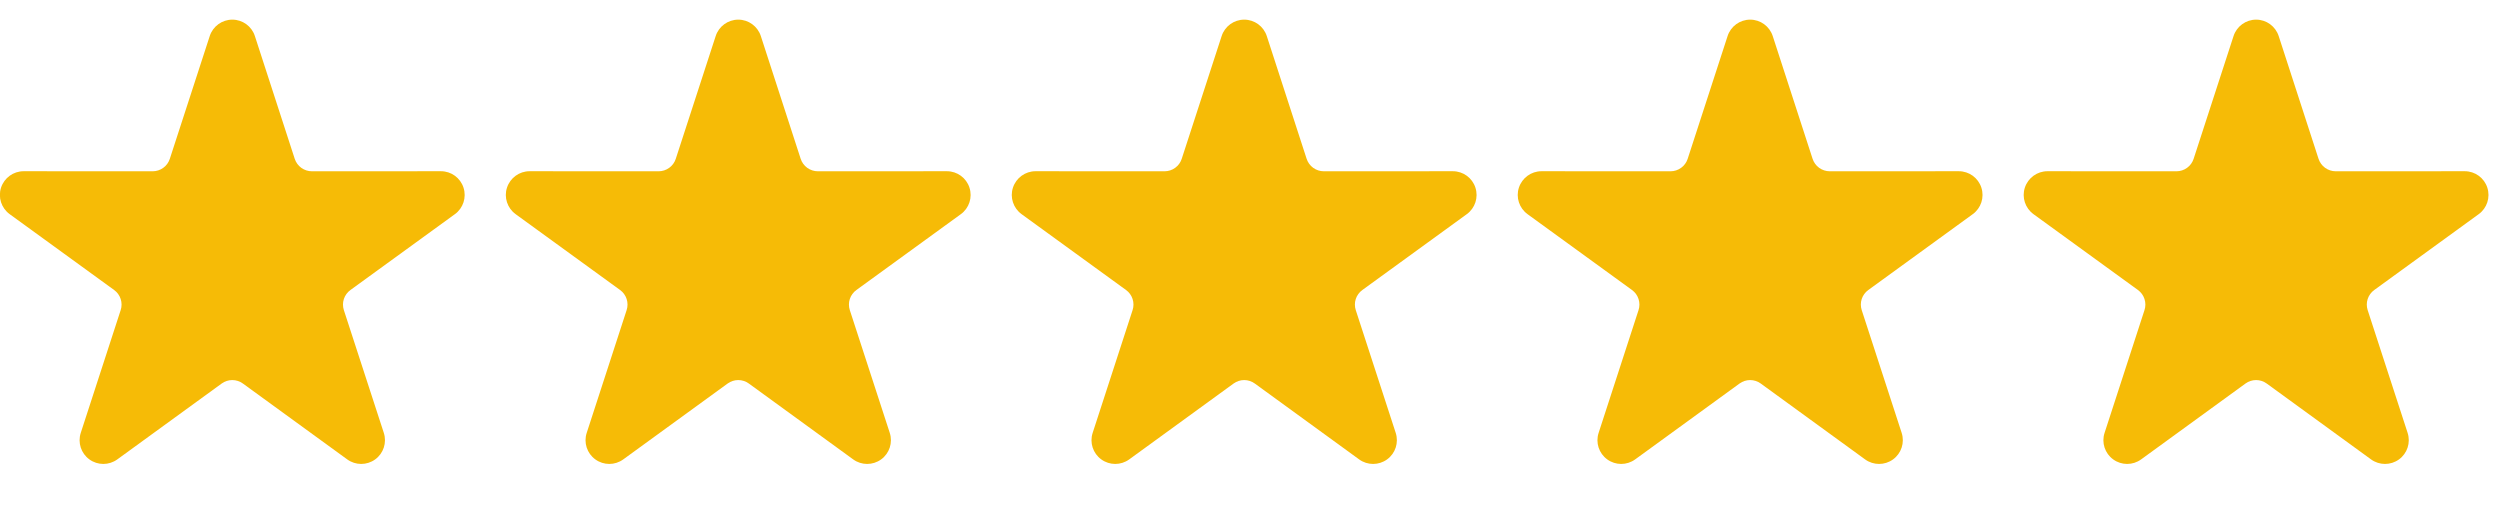
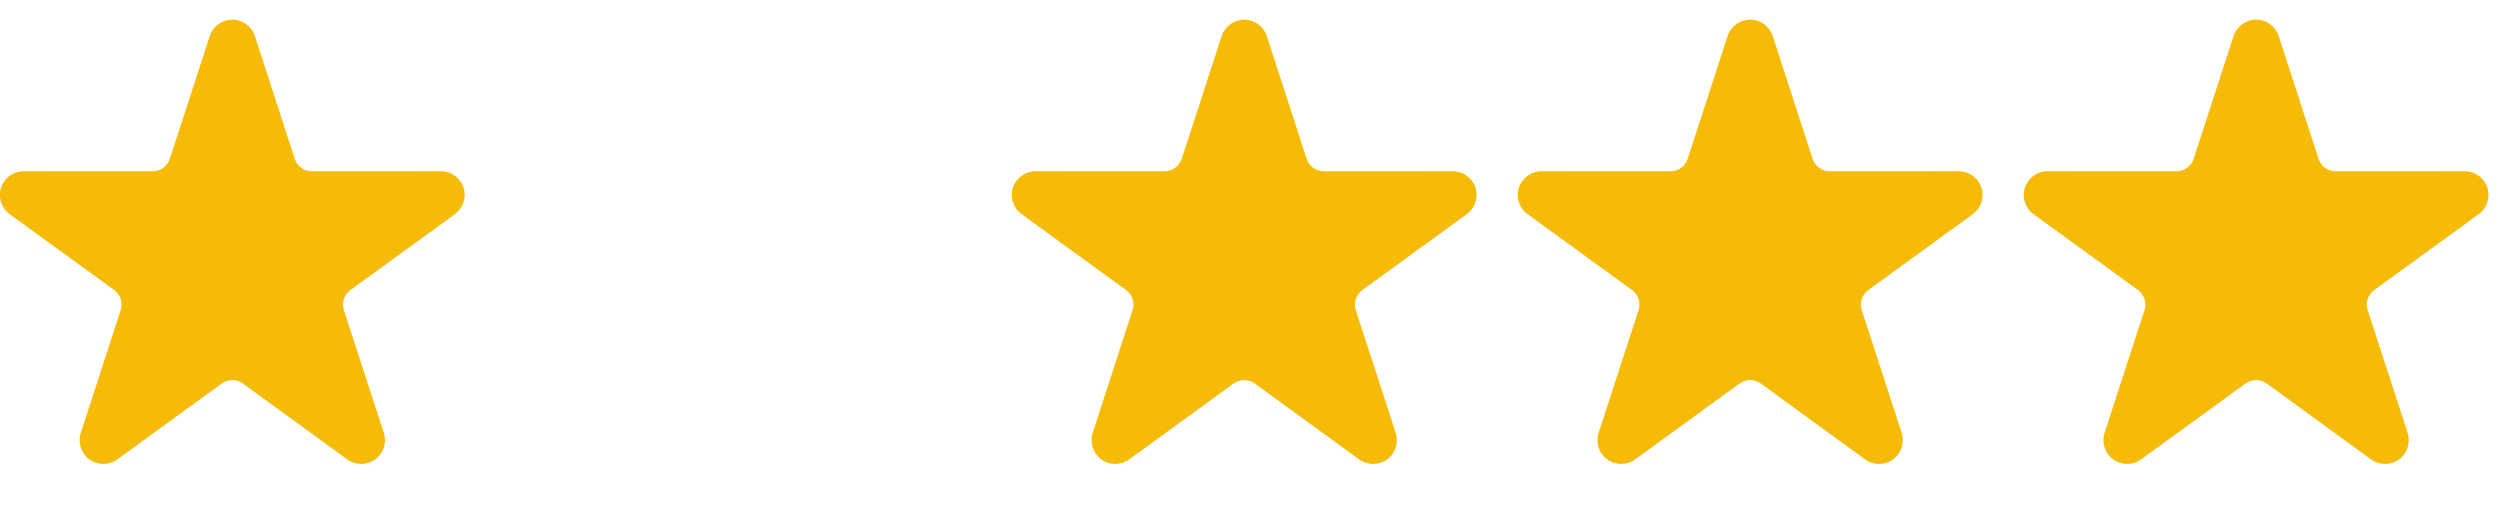
<svg xmlns="http://www.w3.org/2000/svg" fill="none" height="17" viewBox="0 0 84 17" width="84">
  <clipPath id="a">
    <path d="m0 .66h16v15h-16z" />
  </clipPath>
  <clipPath id="b">
-     <path d="m17 .66h16v15h-16z" />
-   </clipPath>
+     </clipPath>
  <clipPath id="c">
    <path d="m34 .66h16v15h-16z" />
  </clipPath>
  <clipPath id="d">
    <path d="m51 .66h16v15h-16z" />
  </clipPath>
  <clipPath id="e">
    <path d="m68 .66h16v15h-16z" />
  </clipPath>
  <g clip-path="url(#a)">
    <path clip-rule="evenodd" d="m7.047 1.212c.107-.329.414-.552.759-.552s.652.223.758.552l1.339 4.125c.04.121.117.227.22.302.104.075.229.116.356.116l4.337-.002c.346 0 .652.223.758.552.107.328-.01.688-.29.891l-3.509 2.548c-.104.075-.181.181-.221.302-.04.122-.039.253 0 .374l1.342 4.124c.107.329-.01.689-.29.892-.28.203-.659.203-.938 0l-3.507-2.55c-.104-.075-.228-.116-.356-.116-.128 0-.252.041-.356.116l-3.508 2.55c-.28.203-.658.203-.937 0-.281-.203-.397-.563-.29-.892l1.341-4.124c.04-.121.04-.252 0-.374-.039-.121-.116-.227-.22-.302l-3.509-2.548c-.28-.203-.397-.563-.291-.891.108-.329.414-.552.759-.552l4.336.002c.128 0 .253-.041.356-.116.104-.075.181-.181.22-.302z" fill="#f6bb06" fill-rule="evenodd" />
  </g>
  <g clip-path="url(#b)">
-     <path clip-rule="evenodd" d="m24.047 1.212c.107-.329.414-.552.759-.552s.651.223.758.552l1.339 4.125c.04.121.117.227.22.302.104.075.229.116.356.116l4.337-.002c.346 0 .652.223.758.552.107.328-.01.688-.29.891l-3.509 2.548c-.104.075-.181.181-.221.302-.04.122-.039.253 0 .374l1.342 4.124c.107.329-.01.689-.29.892-.28.203-.659.203-.938 0l-3.507-2.55c-.104-.075-.228-.116-.356-.116-.128 0-.252.041-.356.116l-3.508 2.55c-.28.203-.658.203-.937 0-.281-.203-.398-.563-.29-.892l1.341-4.124c.04-.121.04-.252 0-.374-.039-.121-.116-.227-.22-.302l-3.509-2.548c-.28-.203-.398-.563-.291-.891.108-.329.414-.552.759-.552l4.336.002c.128 0 .253-.041.356-.116.104-.075.181-.181.22-.302z" fill="#f6bb06" fill-rule="evenodd" />
-   </g>
+     </g>
  <g clip-path="url(#c)">
    <path clip-rule="evenodd" d="m41.047 1.212c.107-.329.414-.552.759-.552s.651.223.758.552l1.339 4.125c.04.121.117.227.22.302.104.075.229.116.356.116l4.337-.002c.346 0 .652.223.758.552.107.328-.01.688-.29.891l-3.509 2.548c-.104.075-.181.181-.221.302-.04.122-.039.253 0 .374l1.342 4.124c.107.329-.01.689-.29.892-.28.203-.659.203-.938 0l-3.507-2.55c-.104-.075-.228-.116-.356-.116-.128 0-.252.041-.356.116l-3.508 2.55c-.28.203-.658.203-.937 0-.281-.203-.398-.563-.29-.892l1.341-4.124c.04-.121.04-.252 0-.374-.039-.121-.116-.227-.22-.302l-3.509-2.548c-.28-.203-.398-.563-.291-.891.108-.329.414-.552.759-.552l4.336.002c.128 0 .253-.041.356-.116.104-.075.181-.181.22-.302z" fill="#f6bb06" fill-rule="evenodd" />
  </g>
  <g clip-path="url(#d)">
    <path clip-rule="evenodd" d="m58.047 1.212c.107-.329.414-.552.759-.552s.651.223.758.552l1.339 4.125c.04.121.117.227.22.302.104.075.229.116.356.116l4.337-.002c.346 0 .652.223.758.552.107.328-.01.688-.29.891l-3.509 2.548c-.104.075-.181.181-.221.302-.04.122-.039.253 0 .374l1.342 4.124c.107.329-.01.689-.29.892-.28.203-.659.203-.938 0l-3.507-2.55c-.104-.075-.228-.116-.356-.116-.128 0-.252.041-.356.116l-3.508 2.55c-.28.203-.658.203-.937 0-.281-.203-.398-.563-.29-.892l1.341-4.124c.04-.121.04-.252 0-.374-.039-.121-.116-.227-.22-.302l-3.509-2.548c-.28-.203-.398-.563-.291-.891.108-.329.414-.552.759-.552l4.336.002c.128 0 .253-.041.356-.116.104-.075.181-.181.22-.302z" fill="#f6bb06" fill-rule="evenodd" />
  </g>
  <g clip-path="url(#e)">
    <path clip-rule="evenodd" d="m75.047 1.212c.107-.329.414-.552.759-.552s.651.223.758.552l1.339 4.125c.04.121.117.227.22.302.104.075.229.116.356.116l4.337-.002c.346 0 .652.223.758.552.107.328-.01.688-.29.891l-3.509 2.548c-.104.075-.181.181-.221.302-.04.122-.039.253 0 .374l1.342 4.124c.107.329-.01.689-.29.892-.28.203-.659.203-.938 0l-3.507-2.55c-.104-.075-.228-.116-.356-.116-.128 0-.252.041-.356.116l-3.508 2.55c-.28.203-.658.203-.937 0-.281-.203-.398-.563-.29-.892l1.341-4.124c.04-.121.04-.252 0-.374-.039-.121-.116-.227-.22-.302l-3.509-2.548c-.28-.203-.398-.563-.291-.891.108-.329.414-.552.759-.552l4.336.002c.128 0 .253-.041.356-.116.104-.075.181-.181.22-.302z" fill="#f6bb06" fill-rule="evenodd" />
  </g>
</svg>